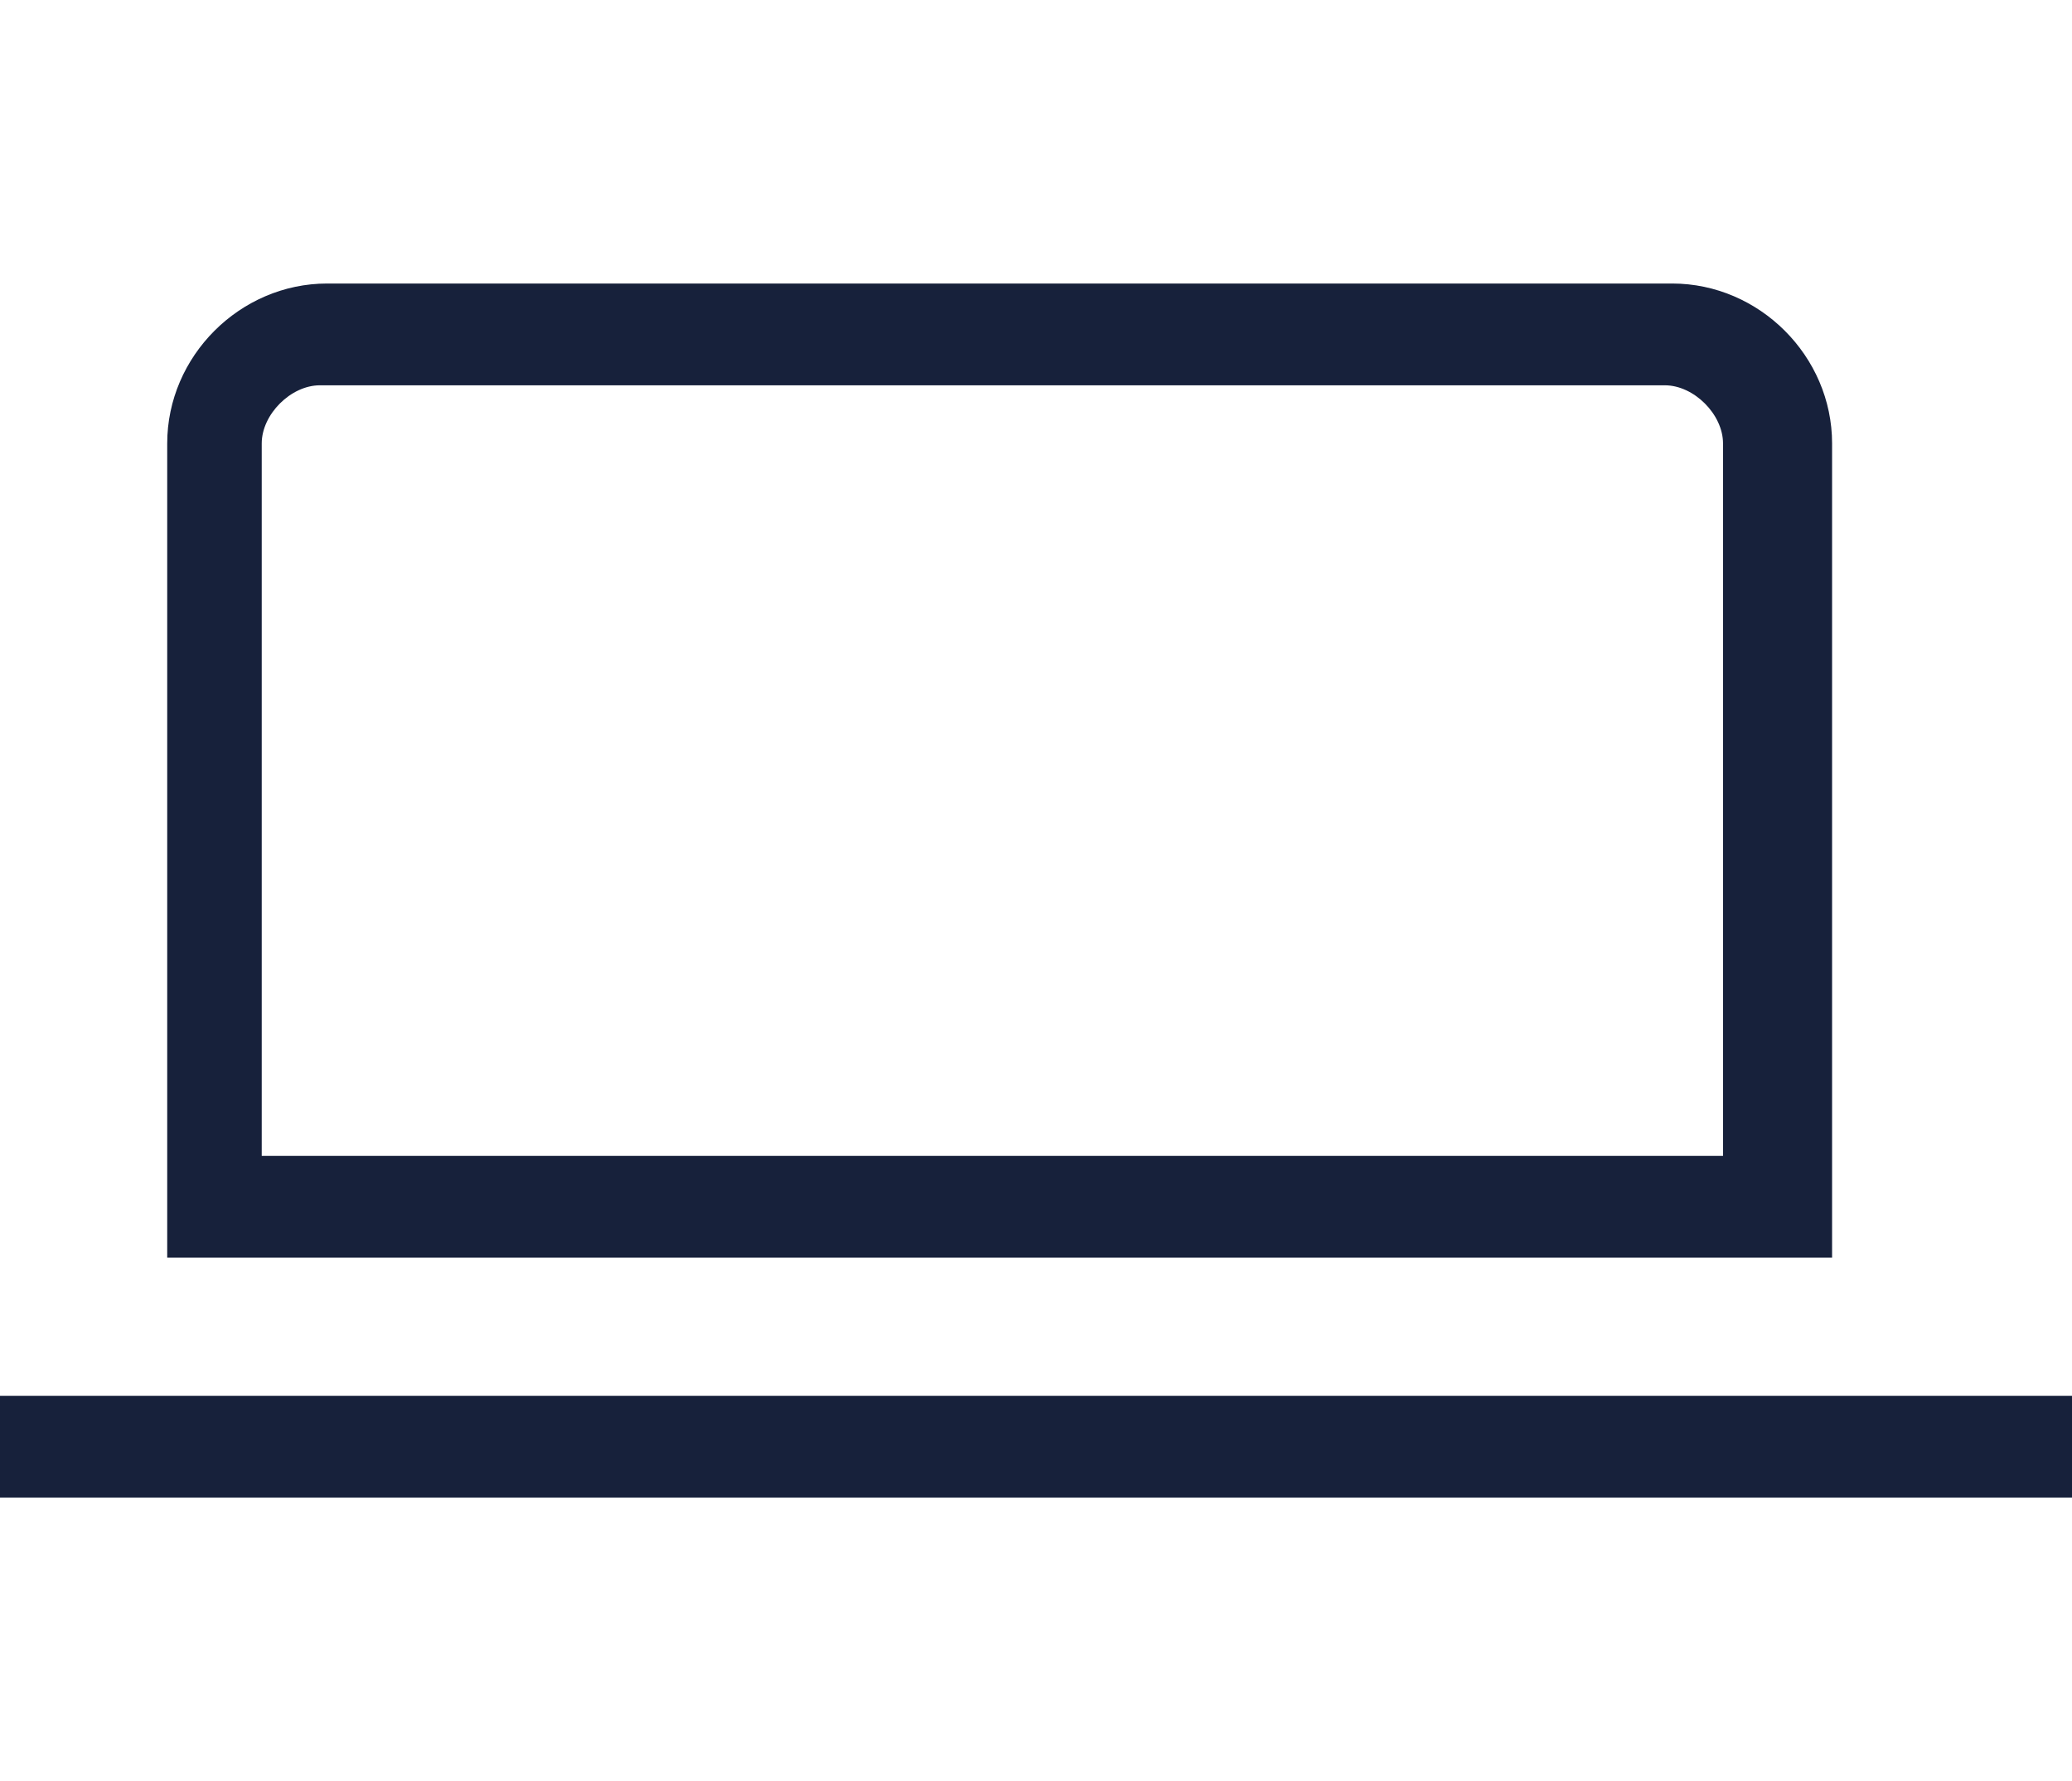
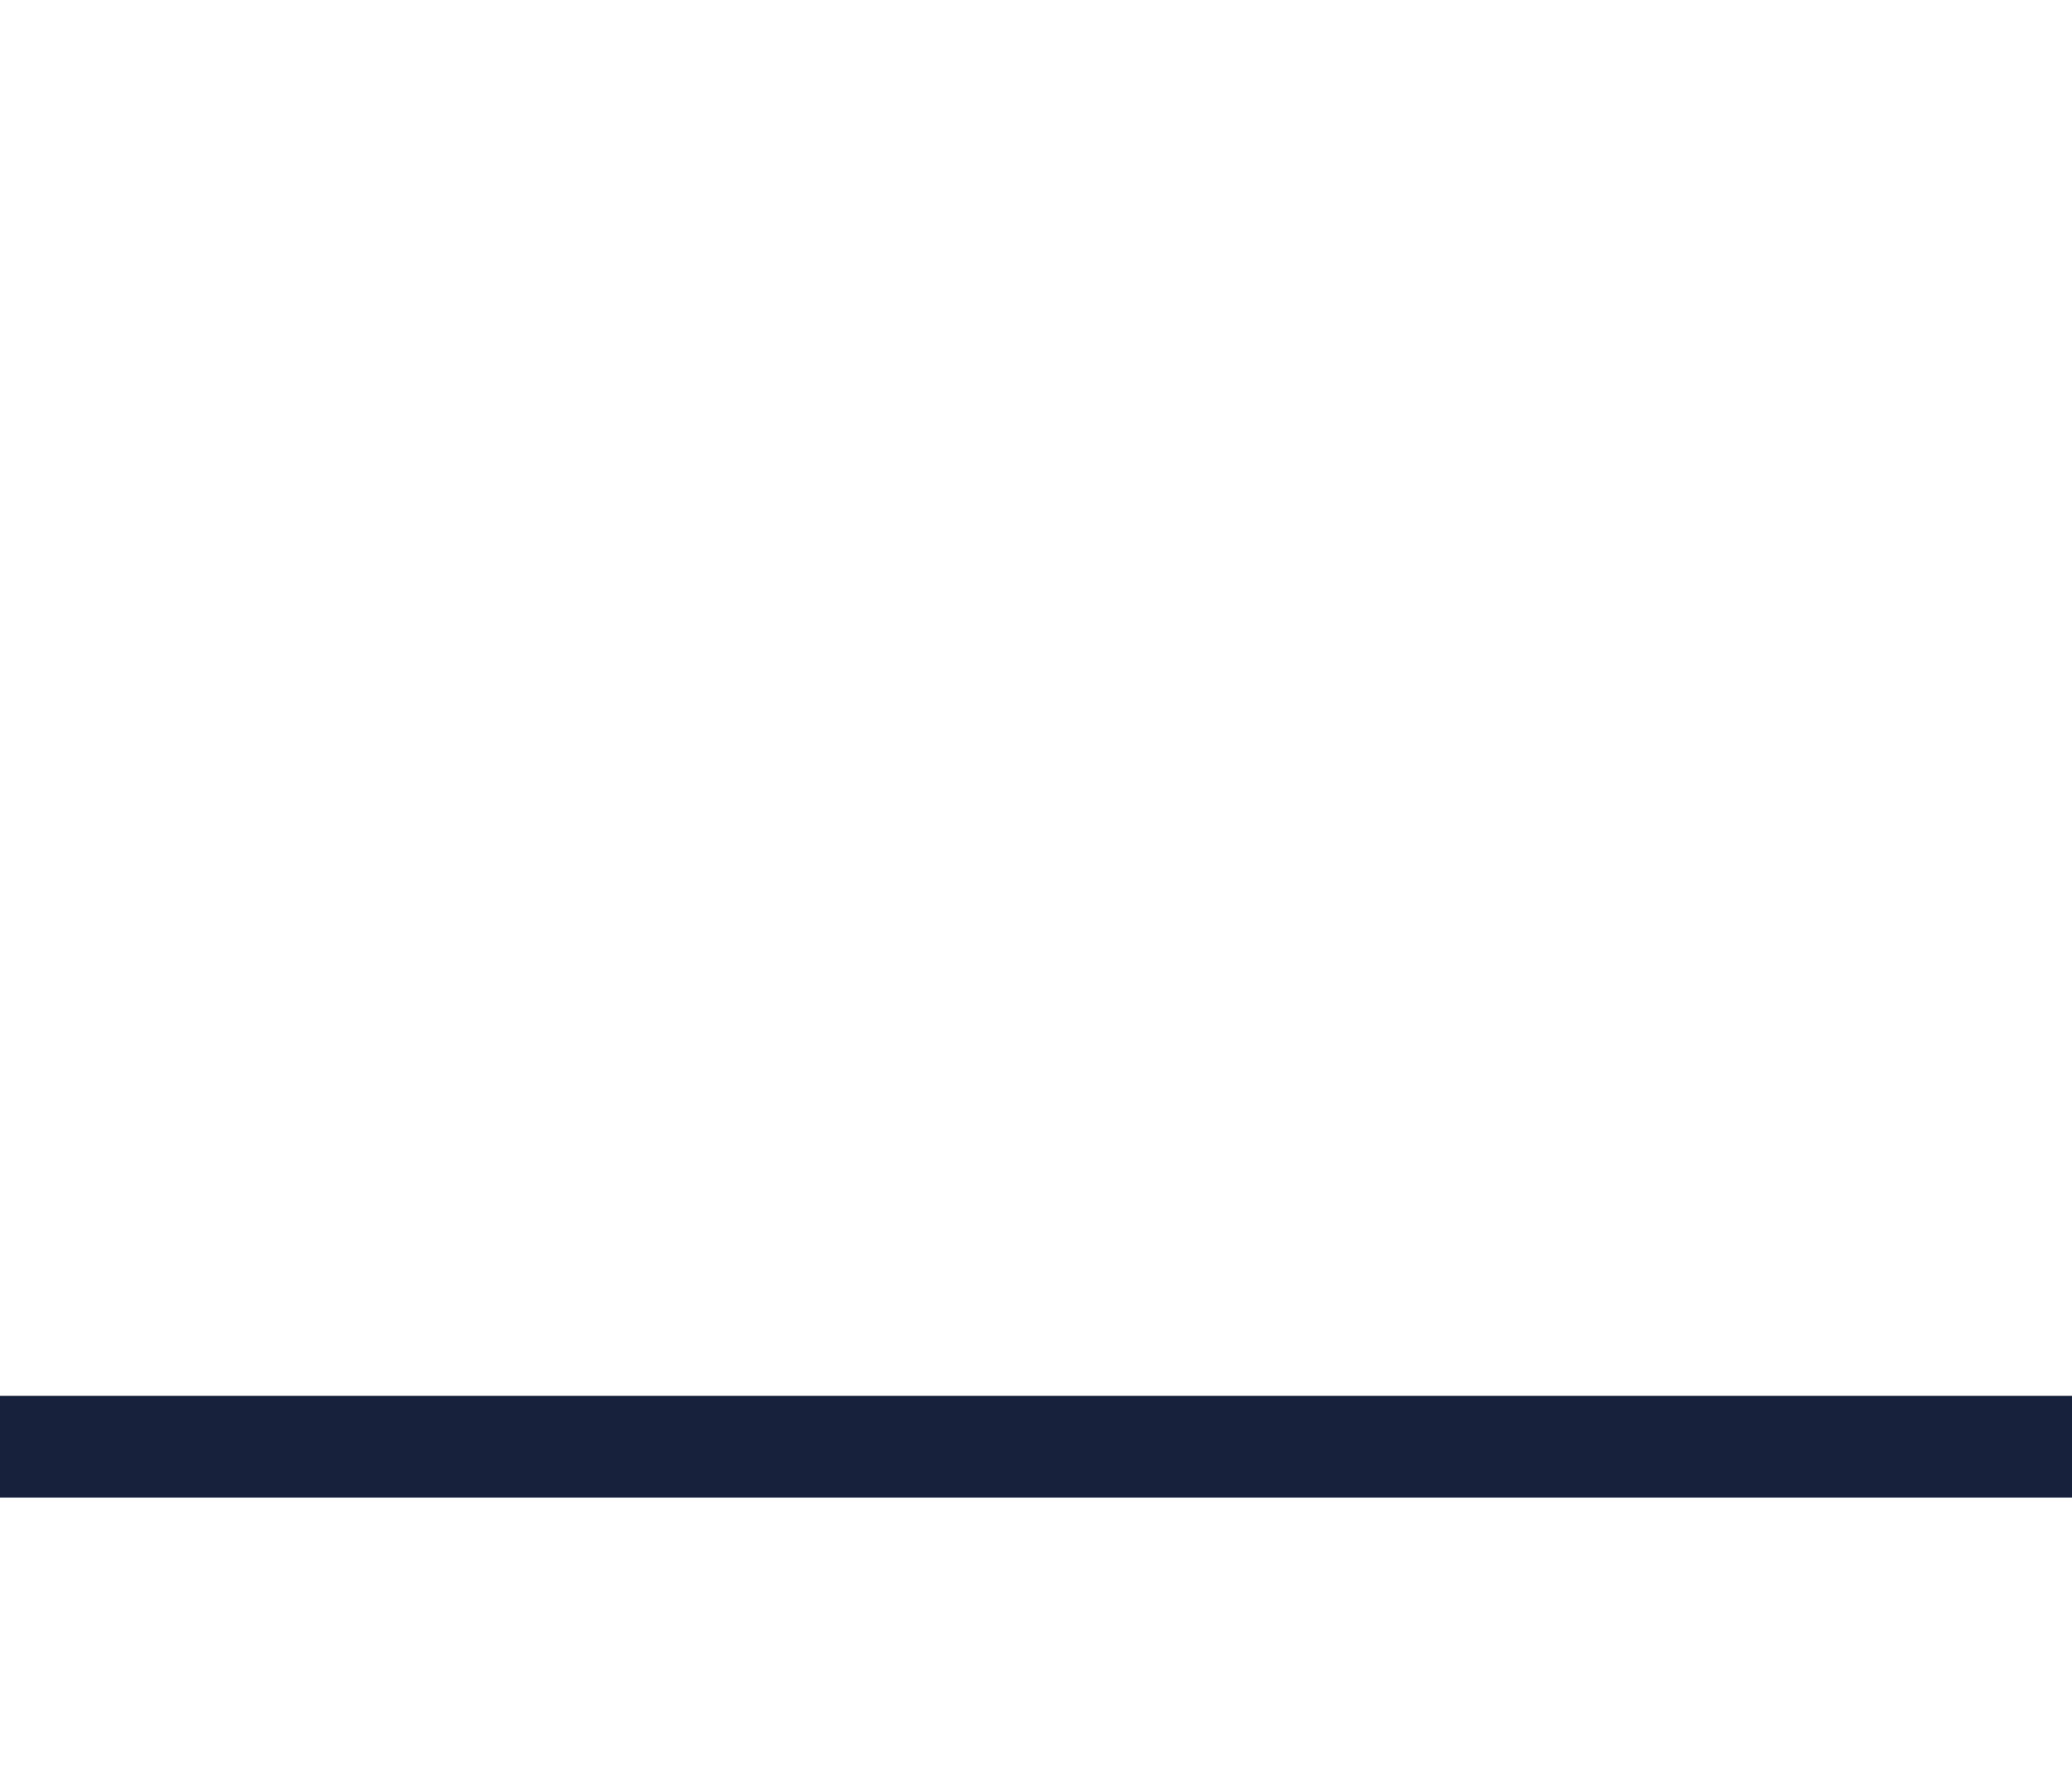
<svg xmlns="http://www.w3.org/2000/svg" version="1.1" id="Laag_1" x="0px" y="0px" viewBox="0 0 28.5 24.5" enable-background="new 0 0 28.5 24.5" xml:space="preserve">
  <g id="Group_17714_00000142136914284654656860000004836623500113555130_" transform="translate(-1053.8 -1196.5)">
-     <path fill="#17213B" d="M1078.9,1213.8h-22.8v-11.2c0-1.2,1-2.2,2.2-2.2h18.5c1.2,0,2.2,1,2.2,2.2V1213.8z M1057.5,1212.4h20v-9.8   c0-0.4-0.4-0.8-0.8-0.8h-18.5c-0.4,0-0.8,0.4-0.8,0.8V1212.4z" />
    <rect x="1053.8" y="1215.7" fill="#17213B" width="28.5" height="1.4" />
  </g>
</svg>